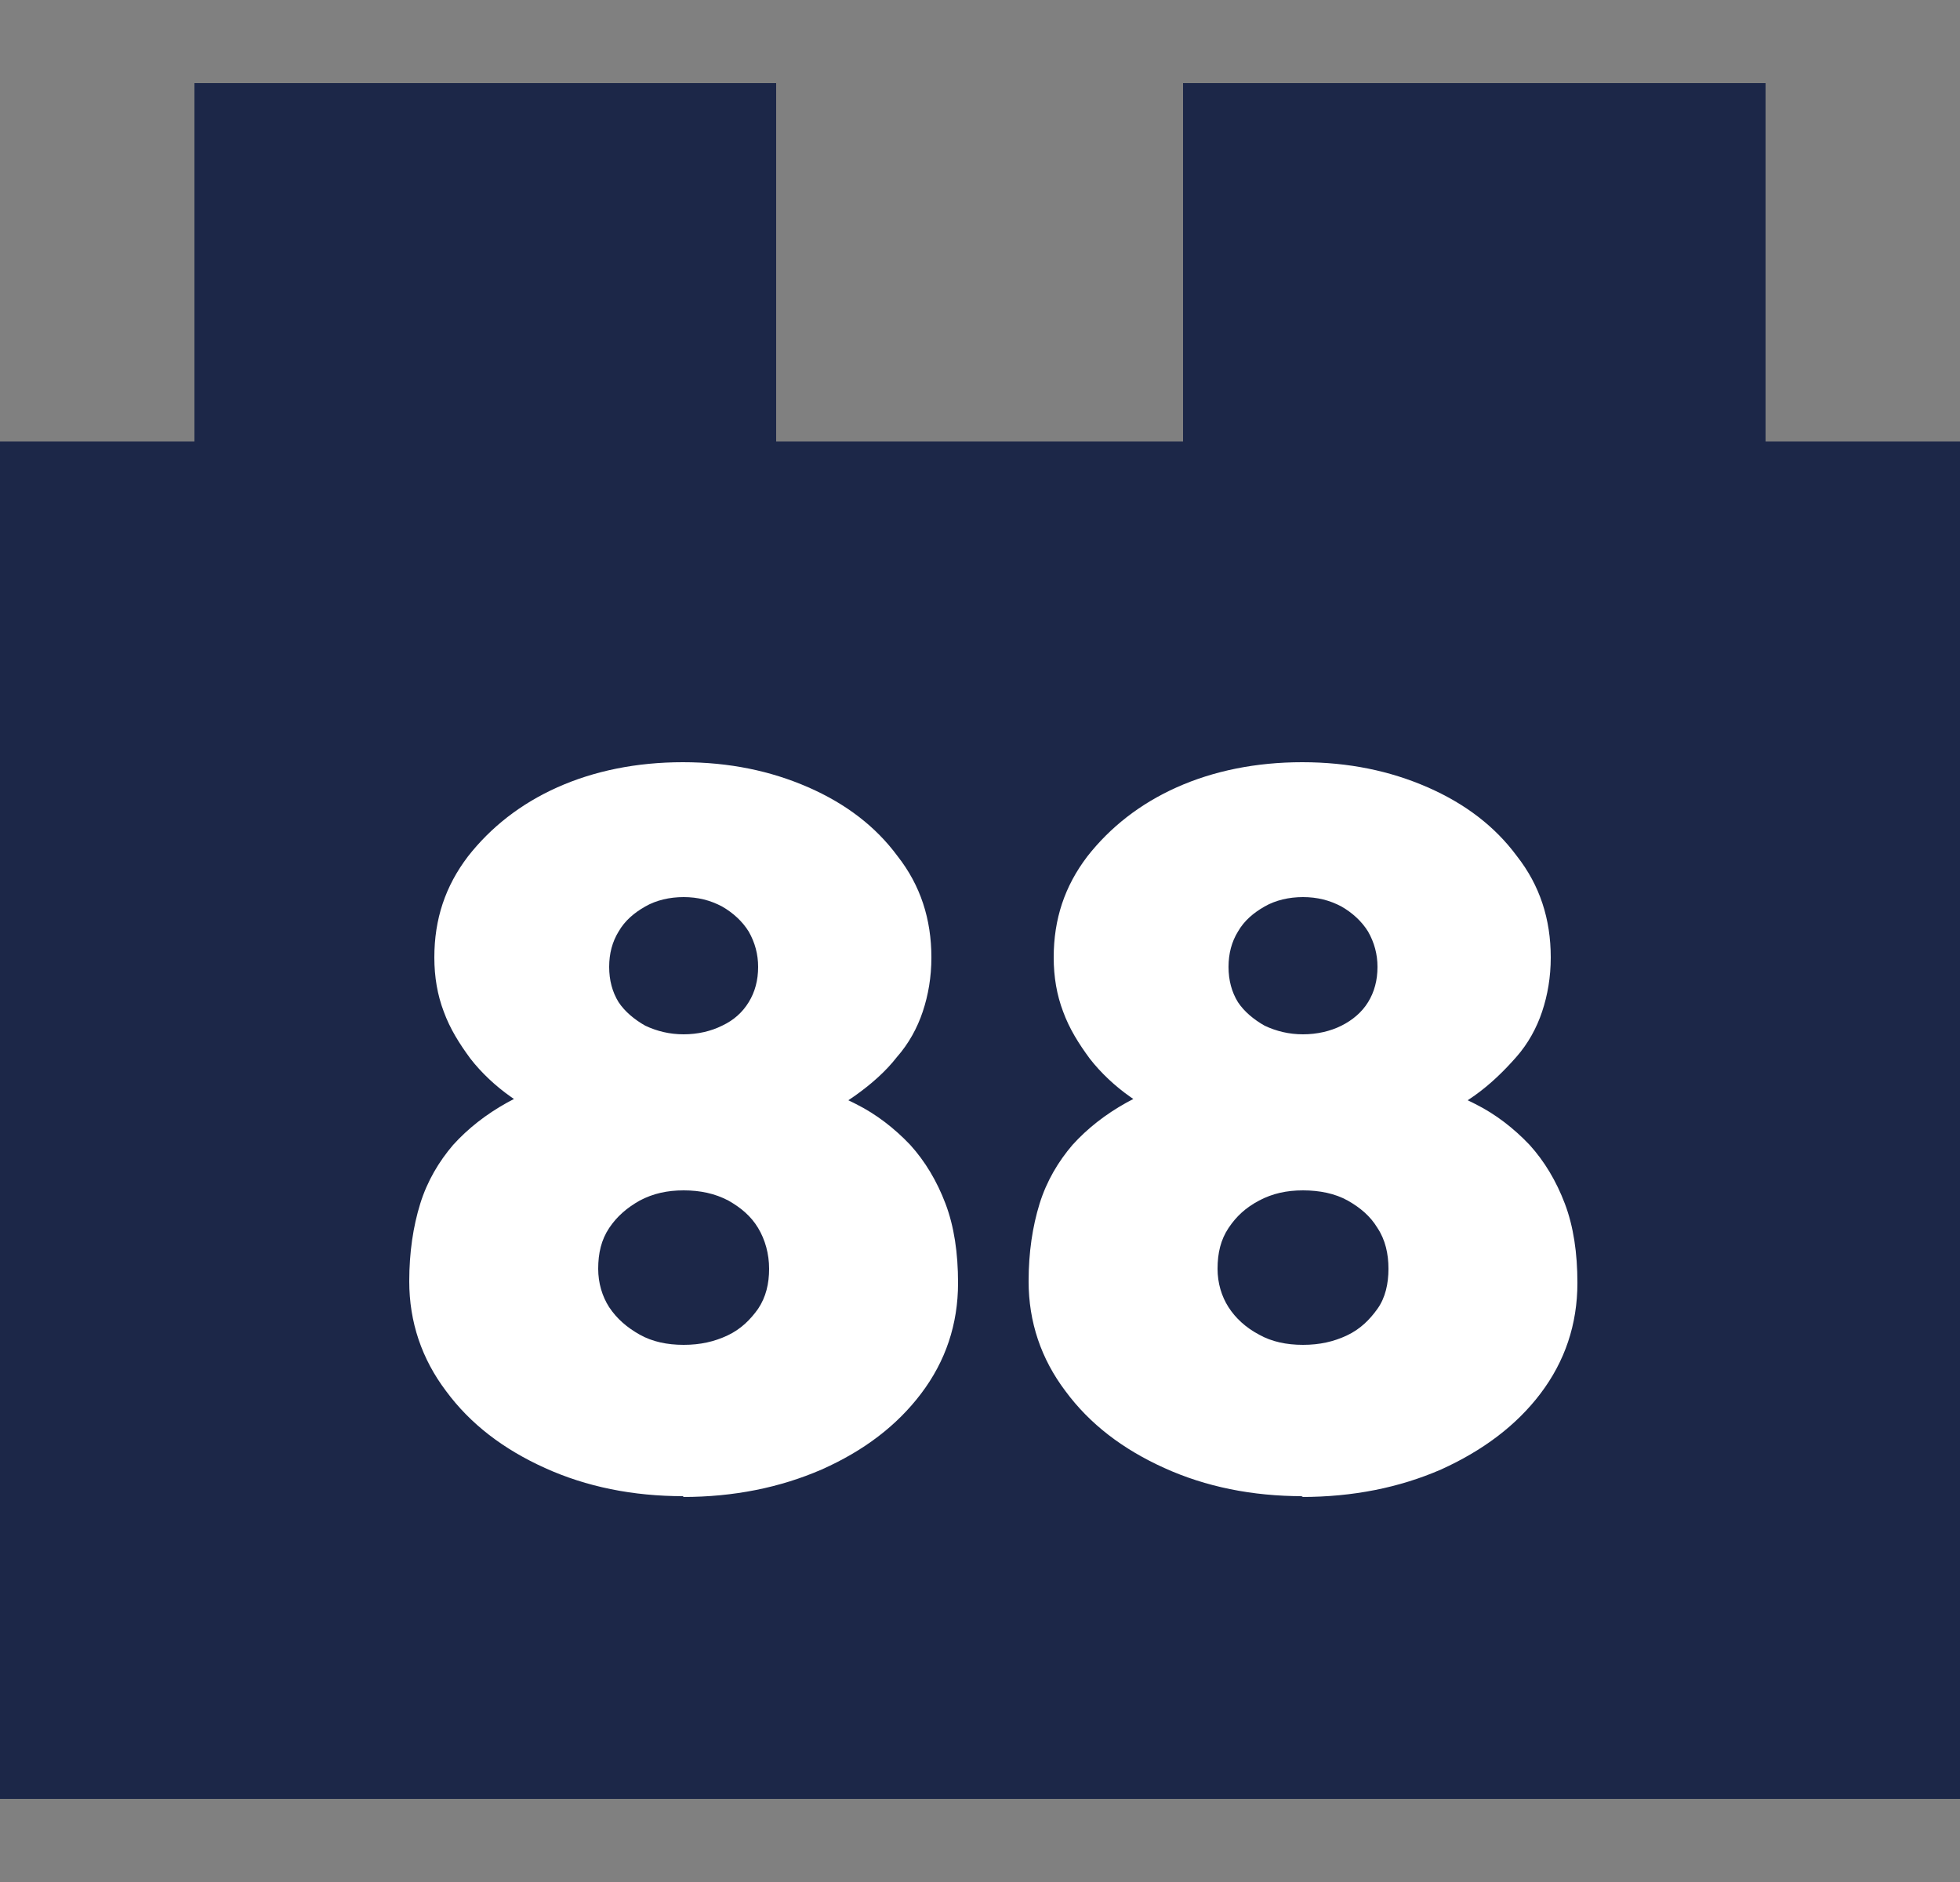
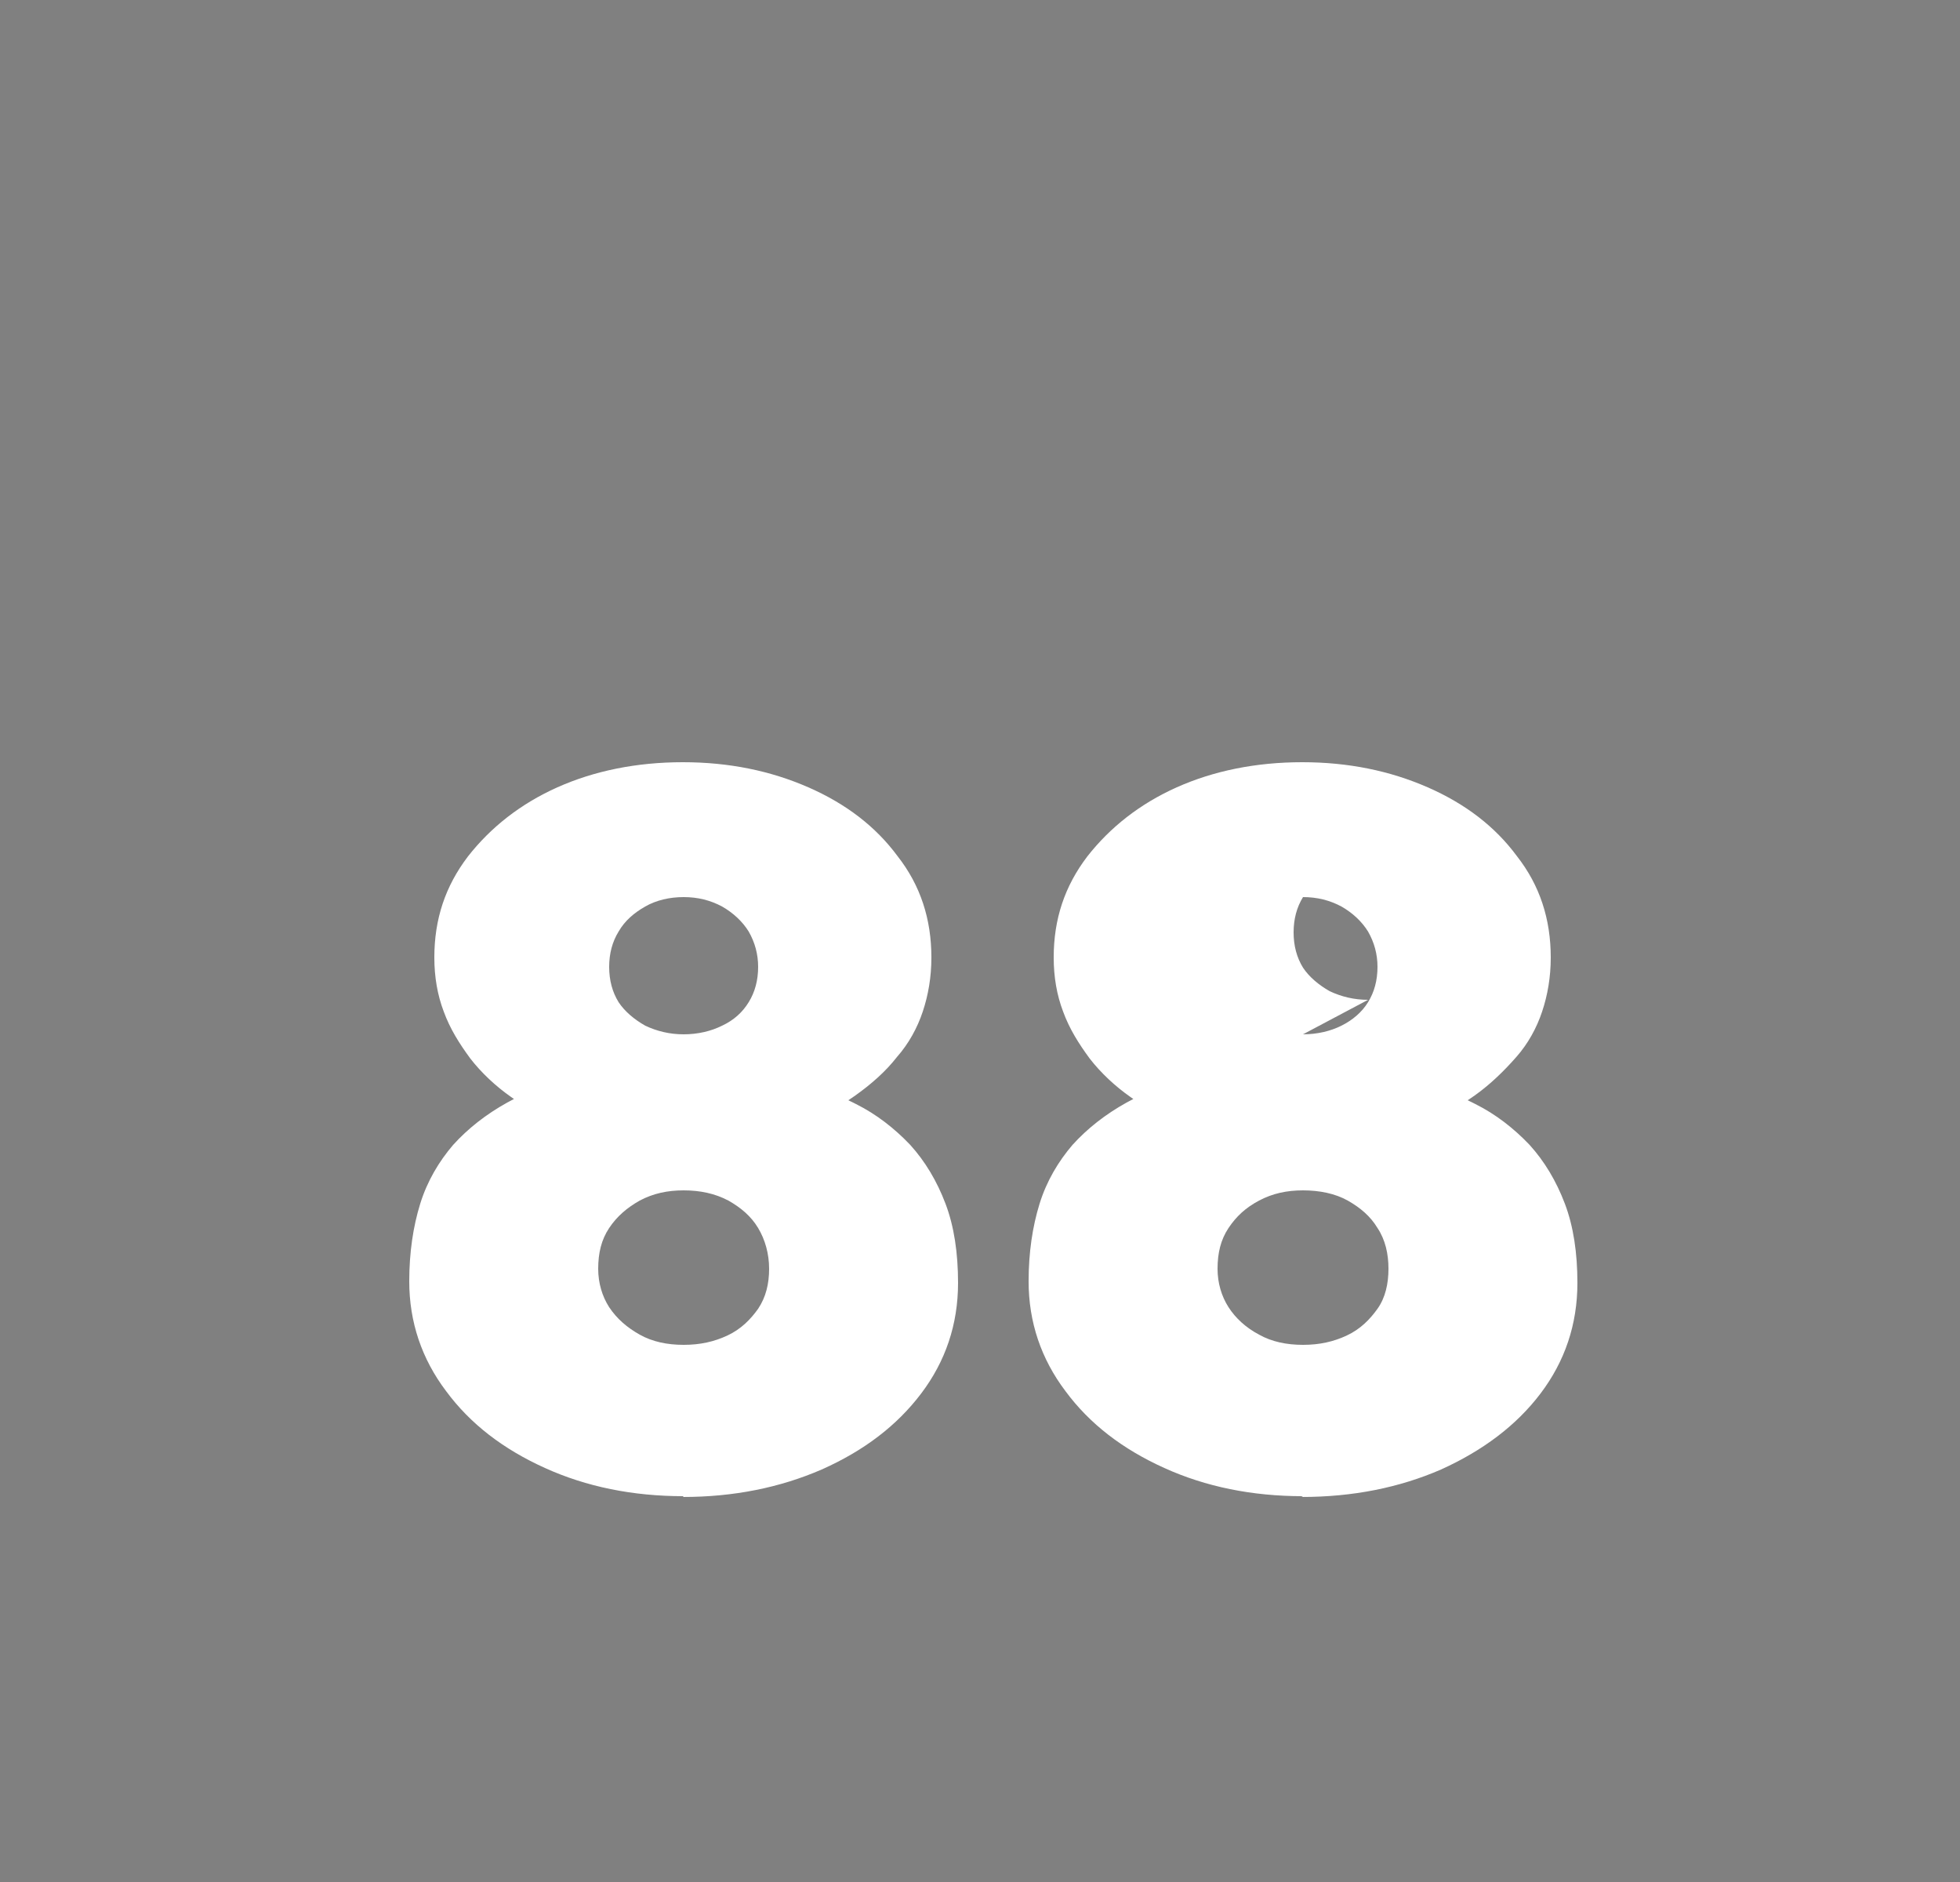
<svg xmlns="http://www.w3.org/2000/svg" viewBox="0 0 25 24" version="1.1" id="Layer_1">
  <rect x="0" y="0" width="25" height="24" fill="#808080" stroke="none" />
  <defs>
    <style>
      .st0 {
        fill: #1c2748;
      }

      .st1 {
        fill: #fff;
      }
    </style>
  </defs>
-   <path d="M22.52,5.63V1.06h-7.43v4.57h-5.19V1.06H2.48v4.57H0v17.31h25V5.63h-2.48Z" class="st0" />
  <g>
    <path d="M8.72,19.08c-.65,0-1.24-.12-1.77-.36s-.95-.56-1.26-.98c-.31-.41-.47-.88-.47-1.4,0-.37.05-.7.14-.99s.24-.54.42-.75c.19-.21.42-.39.69-.54.27-.15.58-.26.93-.35l-.18.64c-.26-.09-.49-.21-.7-.36-.2-.14-.38-.31-.52-.49-.14-.19-.26-.38-.34-.6-.08-.21-.12-.44-.12-.69,0-.49.14-.91.43-1.29.29-.37.67-.67,1.14-.88s1.01-.32,1.6-.32,1.12.11,1.6.32c.48.21.86.5,1.14.88.29.37.43.8.43,1.29,0,.25-.04.48-.11.69-.07.21-.18.41-.33.58-.14.18-.32.34-.53.49-.21.15-.45.27-.73.38l-.14-.58c.32.07.61.17.88.31.26.13.49.31.69.52.19.21.34.46.45.75s.16.63.16,1.01c0,.53-.16,1-.47,1.41-.31.41-.73.73-1.27.97-.53.23-1.12.35-1.77.35ZM8.72,17.15c.21,0,.39-.04.56-.12s.29-.2.39-.34c.1-.15.14-.32.14-.51s-.05-.37-.14-.52-.22-.26-.38-.35c-.17-.09-.36-.13-.57-.13s-.39.04-.56.13c-.16.09-.29.2-.39.35-.1.15-.14.32-.14.52,0,.18.05.35.14.49.1.15.23.26.39.35.16.09.35.13.56.13ZM8.72,13.19c.18,0,.35-.04.49-.11.15-.07.26-.17.34-.3.08-.13.12-.28.12-.45,0-.16-.04-.31-.12-.45-.08-.13-.2-.24-.34-.32-.15-.08-.31-.12-.49-.12s-.35.04-.49.12-.26.18-.34.32c-.08.13-.12.28-.12.45,0,.17.04.32.12.45.08.12.2.22.34.3.15.07.31.11.49.11Z" class="st1" />
-     <path d="M16.62,19.08c-.65,0-1.24-.12-1.77-.36-.53-.24-.95-.56-1.26-.98-.31-.41-.47-.88-.47-1.4,0-.37.05-.7.14-.99.09-.29.24-.54.42-.75.19-.21.42-.39.69-.54s.58-.26.93-.35l-.18.64c-.26-.09-.49-.21-.7-.36-.2-.14-.38-.31-.52-.49-.14-.19-.26-.38-.34-.6-.08-.21-.12-.44-.12-.69,0-.49.14-.91.43-1.29.29-.37.67-.67,1.14-.88s1.01-.32,1.6-.32,1.12.11,1.6.32.86.5,1.14.88c.29.37.43.8.43,1.29,0,.25-.04.48-.11.69-.07.21-.18.41-.33.58s-.32.34-.53.49c-.21.15-.45.27-.73.38l-.14-.58c.32.07.61.17.88.31.26.13.49.31.69.52.19.21.34.46.45.75.11.29.16.63.16,1.01,0,.53-.16,1-.47,1.41-.31.41-.74.73-1.27.97-.53.23-1.12.35-1.78.35ZM16.62,17.15c.21,0,.39-.04.56-.12s.29-.2.39-.34.14-.32.14-.51-.04-.37-.14-.52c-.09-.15-.22-.26-.38-.35-.16-.09-.36-.13-.57-.13s-.39.04-.56.13c-.17.09-.29.2-.39.35s-.14.32-.14.52c0,.18.05.35.14.49s.22.26.39.35c.16.09.35.13.56.13ZM16.62,13.19c.18,0,.35-.04.49-.11s.26-.17.34-.3c.08-.13.12-.28.12-.45,0-.16-.04-.31-.12-.45-.08-.13-.2-.24-.34-.32-.15-.08-.31-.12-.49-.12s-.35.04-.49.12-.26.18-.34.32c-.08.13-.12.28-.12.45,0,.17.04.32.12.45.08.12.2.22.34.3.15.07.31.11.49.11Z" class="st1" />
+     <path d="M16.62,19.08c-.65,0-1.24-.12-1.77-.36-.53-.24-.95-.56-1.26-.98-.31-.41-.47-.88-.47-1.4,0-.37.05-.7.14-.99.09-.29.24-.54.42-.75.19-.21.42-.39.69-.54s.58-.26.93-.35l-.18.64c-.26-.09-.49-.21-.7-.36-.2-.14-.38-.31-.52-.49-.14-.19-.26-.38-.34-.6-.08-.21-.12-.44-.12-.69,0-.49.14-.91.43-1.29.29-.37.67-.67,1.14-.88s1.01-.32,1.6-.32,1.12.11,1.6.32.86.5,1.14.88c.29.37.43.8.43,1.29,0,.25-.04.48-.11.69-.07.21-.18.41-.33.58s-.32.34-.53.49c-.21.15-.45.27-.73.38l-.14-.58c.32.07.61.17.88.31.26.13.49.31.69.52.19.21.34.46.45.75.11.29.16.63.16,1.01,0,.53-.16,1-.47,1.41-.31.41-.74.73-1.27.97-.53.23-1.12.35-1.78.35ZM16.62,17.15c.21,0,.39-.04.56-.12s.29-.2.39-.34.14-.32.14-.51-.04-.37-.14-.52c-.09-.15-.22-.26-.38-.35-.16-.09-.36-.13-.57-.13s-.39.04-.56.13c-.17.09-.29.2-.39.35s-.14.32-.14.52c0,.18.05.35.14.49s.22.26.39.35c.16.09.35.13.56.13ZM16.62,13.19c.18,0,.35-.04.49-.11s.26-.17.34-.3c.08-.13.12-.28.12-.45,0-.16-.04-.31-.12-.45-.08-.13-.2-.24-.34-.32-.15-.08-.31-.12-.49-.12c-.08.13-.12.28-.12.45,0,.17.04.32.12.45.08.12.2.22.34.3.15.07.31.11.49.11Z" class="st1" />
  </g>
</svg>